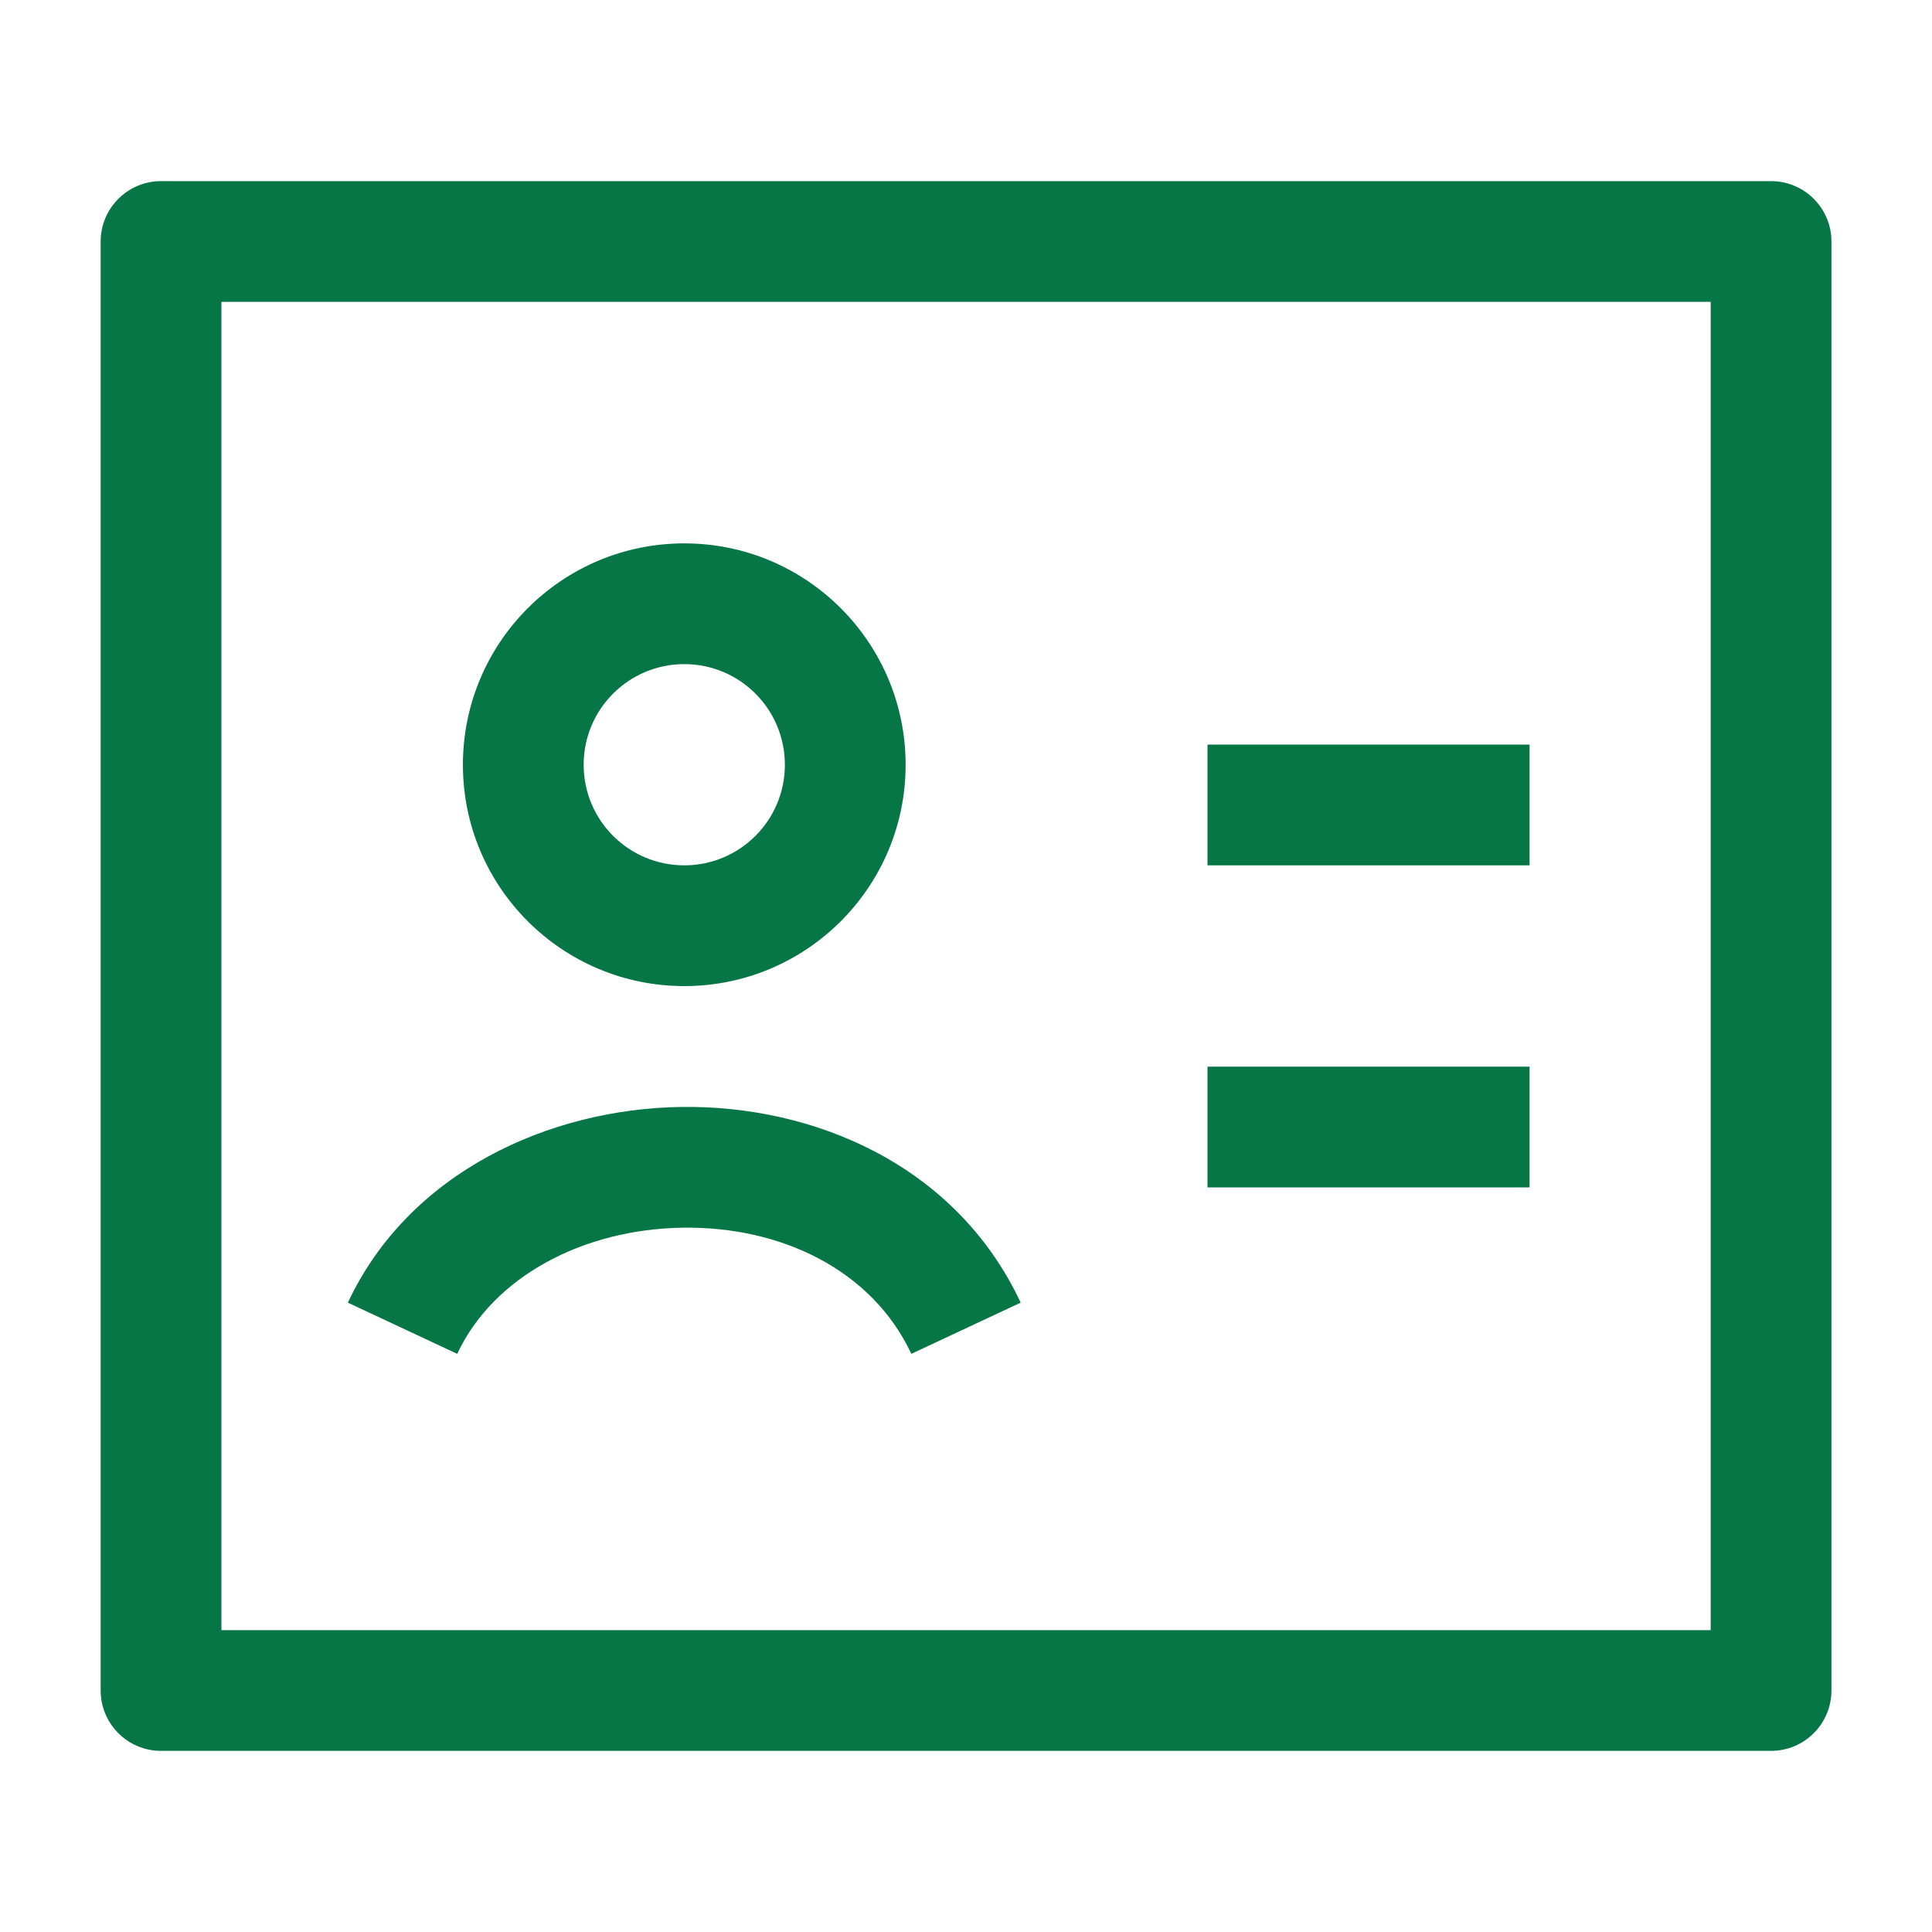
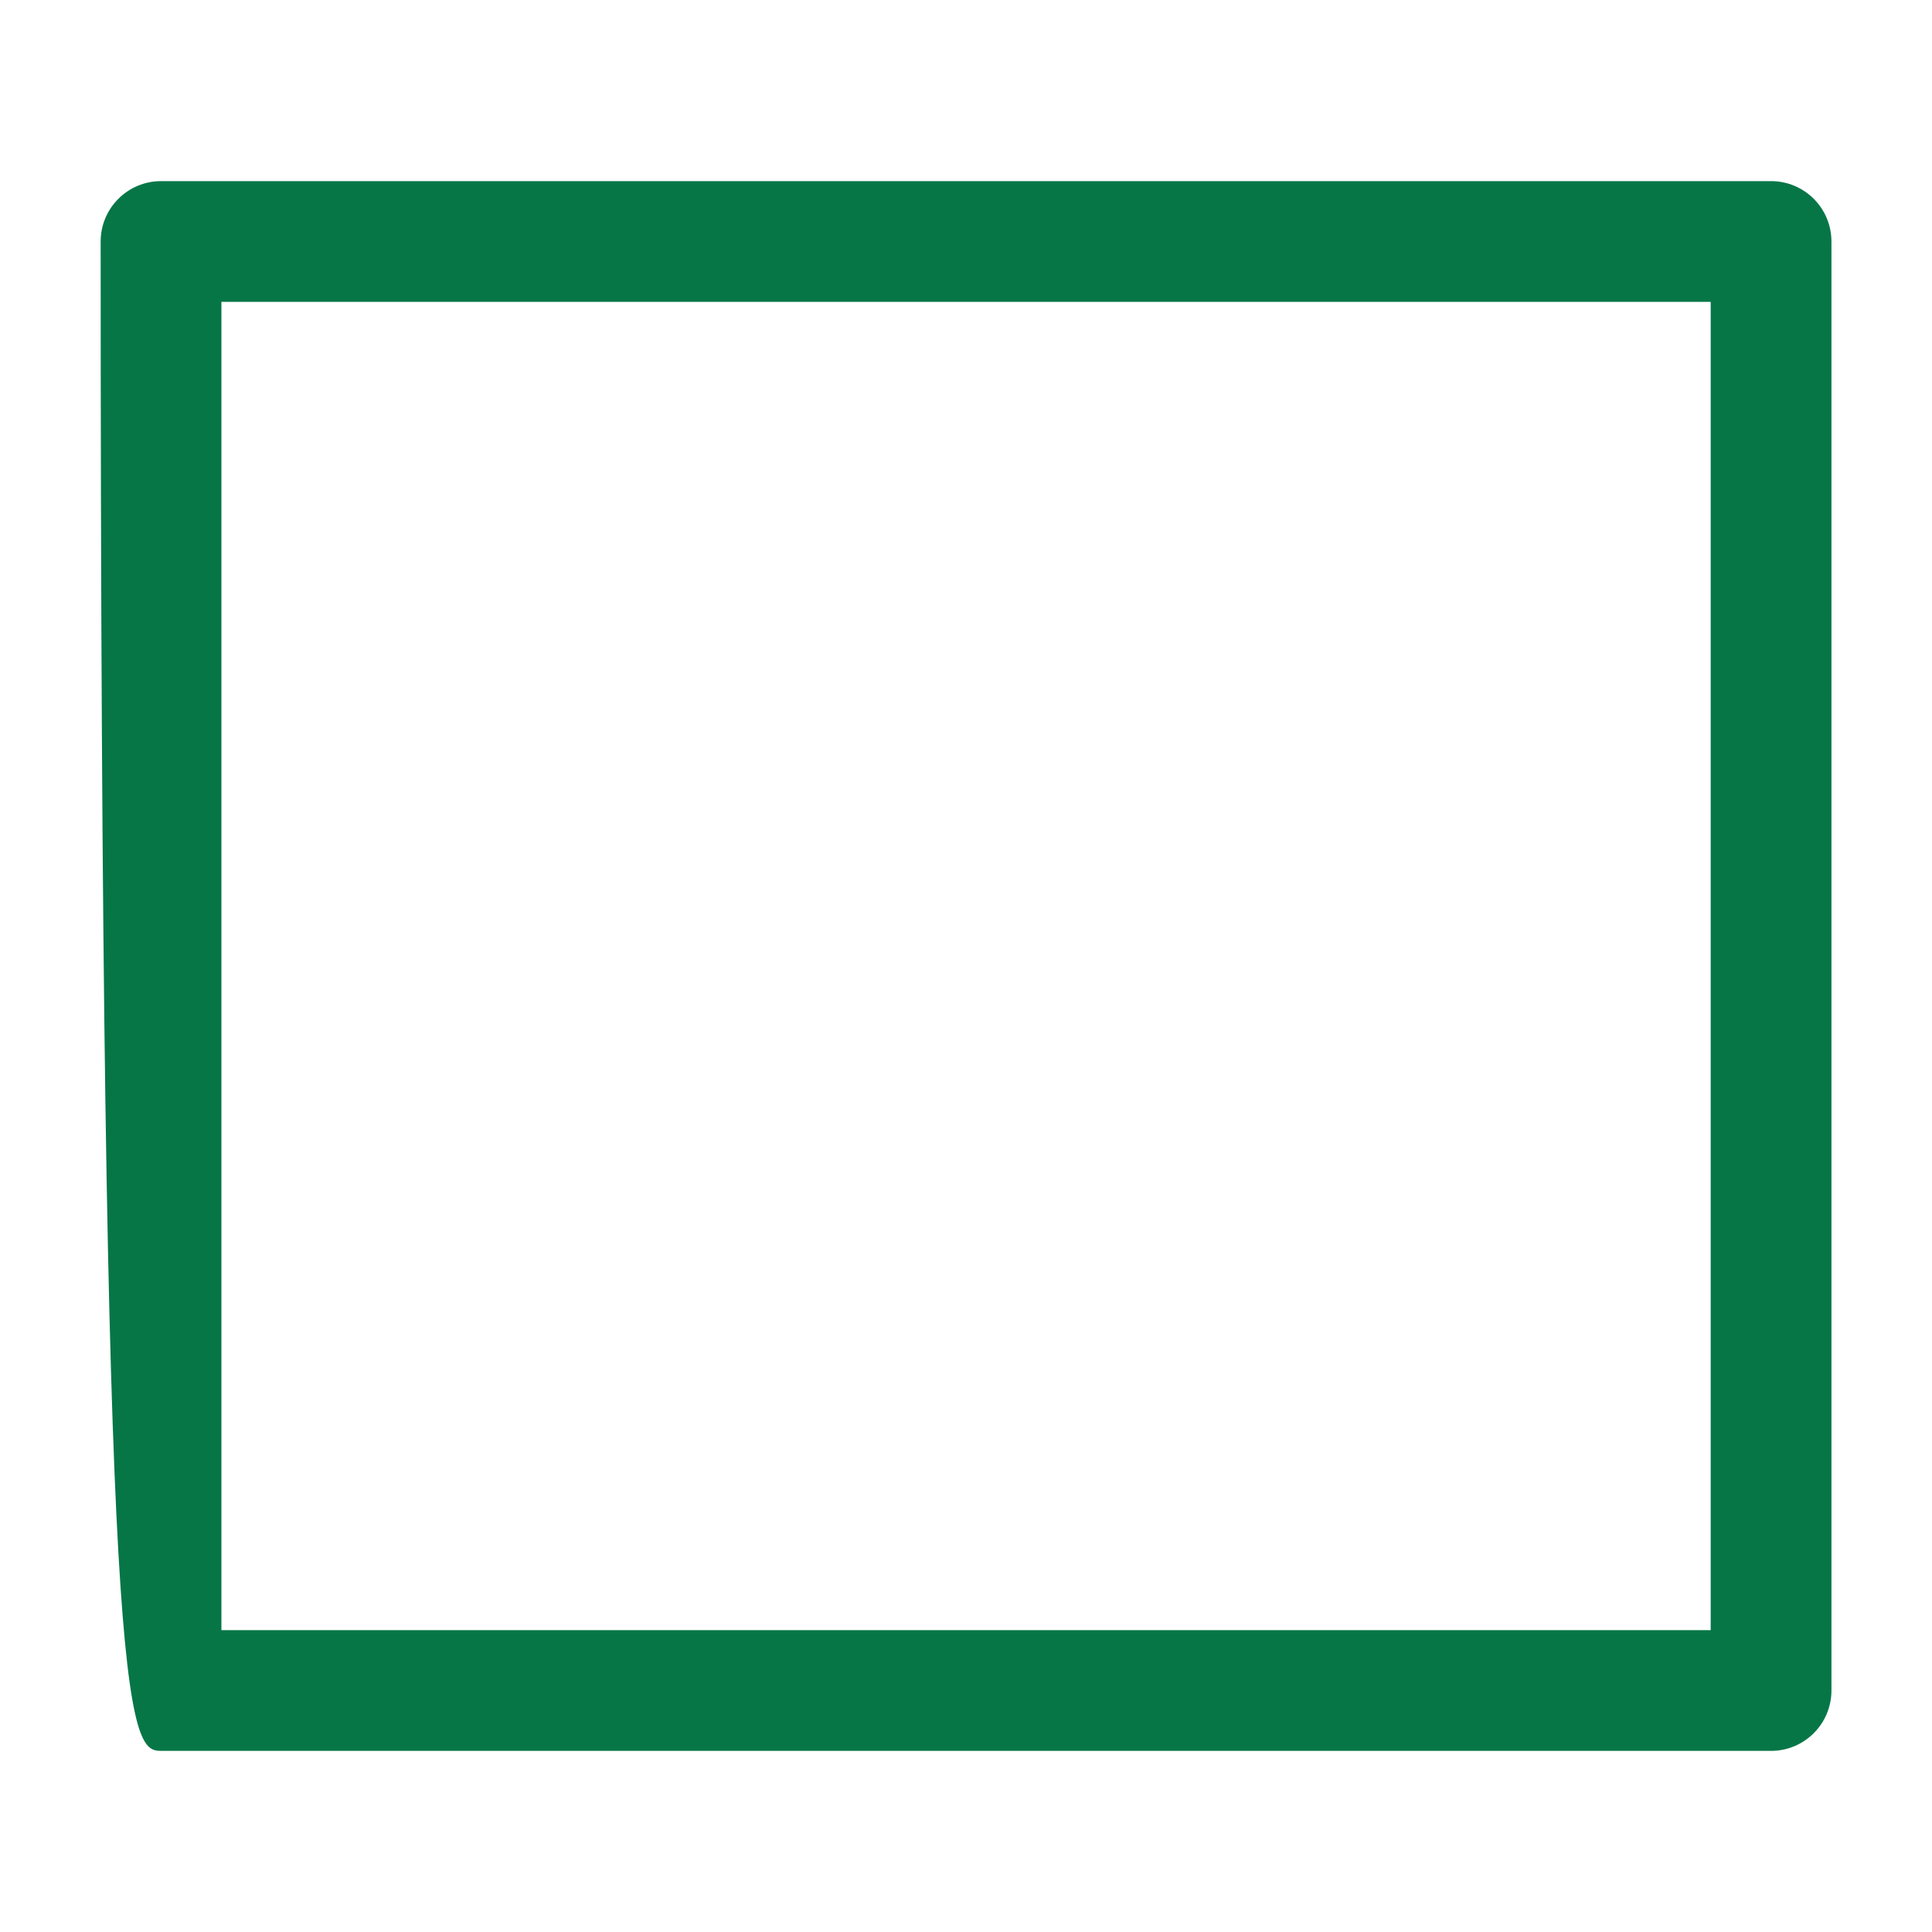
<svg xmlns="http://www.w3.org/2000/svg" width="20" height="20" viewBox="0 0 20 20" fill="none">
-   <path fill-rule="evenodd" clip-rule="evenodd" d="M7.084 5.625C5.818 5.625 4.792 6.651 4.792 7.917C4.792 9.182 5.818 10.208 7.084 10.208C8.349 10.208 9.375 9.182 9.375 7.917C9.375 6.651 8.349 5.625 7.084 5.625ZM6.042 7.917C6.042 7.341 6.508 6.875 7.084 6.875C7.659 6.875 8.125 7.341 8.125 7.917C8.125 8.492 7.659 8.958 7.084 8.958C6.508 8.958 6.042 8.492 6.042 7.917Z" fill="#067647" />
-   <path d="M4.733 14.015C5.107 13.217 6.034 12.724 7.068 12.709C8.094 12.694 9.03 13.152 9.434 14.015L10.566 13.485C9.897 12.056 8.42 11.439 7.05 11.459C5.687 11.479 4.234 12.133 3.601 13.485L4.733 14.015Z" fill="#067647" />
-   <path d="M15.834 8.958H12.5V7.708H15.834V8.958Z" fill="#067647" />
-   <path d="M12.5 12.292H15.834V11.042H12.5V12.292Z" fill="#067647" />
-   <path fill-rule="evenodd" clip-rule="evenodd" d="M1.667 1.875C1.322 1.875 1.042 2.155 1.042 2.5V17.5C1.042 17.845 1.322 18.125 1.667 18.125H18.334C18.679 18.125 18.959 17.845 18.959 17.5V2.5C18.959 2.155 18.679 1.875 18.334 1.875H1.667ZM2.292 16.875V3.125H17.709V16.875H2.292Z" fill="#067647" />
+   <path fill-rule="evenodd" clip-rule="evenodd" d="M1.667 1.875C1.322 1.875 1.042 2.155 1.042 2.5C1.042 17.845 1.322 18.125 1.667 18.125H18.334C18.679 18.125 18.959 17.845 18.959 17.5V2.5C18.959 2.155 18.679 1.875 18.334 1.875H1.667ZM2.292 16.875V3.125H17.709V16.875H2.292Z" fill="#067647" />
</svg>